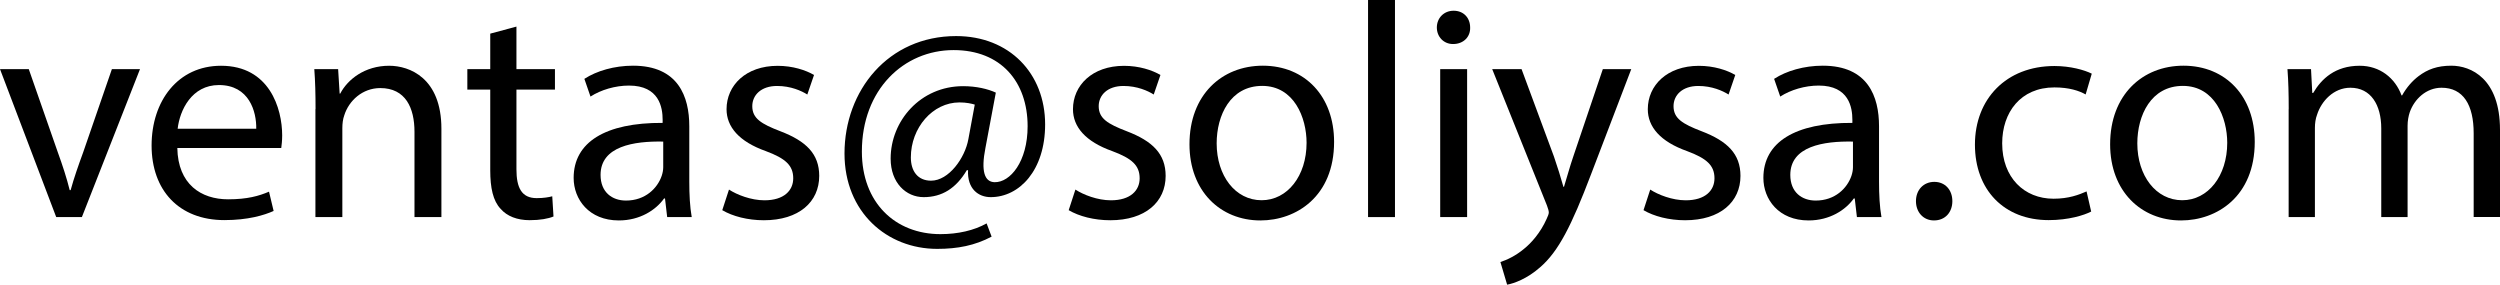
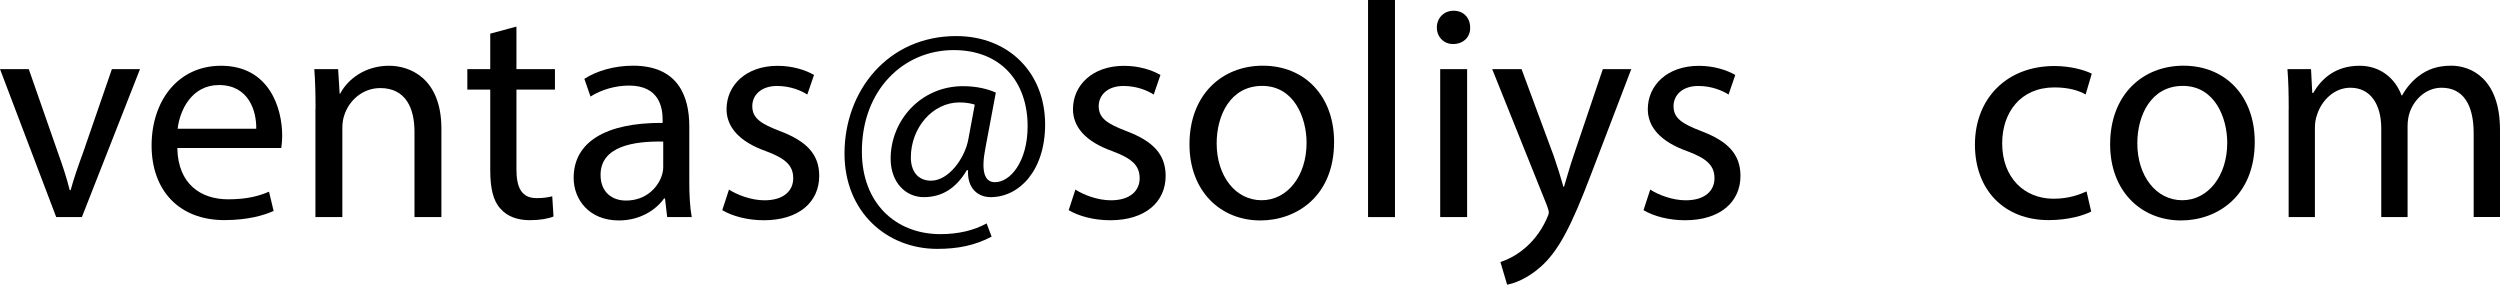
<svg xmlns="http://www.w3.org/2000/svg" version="1.1" id="Capa_1" x="0px" y="0px" viewBox="0 0 379.81 43.25" style="enable-background:new 0 0 379.81 43.25;" xml:space="preserve">
  <g>
    <path d="M4.37,10.5l4.41,12.63c0.74,2.04,1.35,3.9,1.81,5.76h0.14c0.51-1.86,1.16-3.71,1.91-5.76L17,10.5h4.27l-8.83,22.48h-3.9 L0,10.5H4.37z" />
    <path d="M26.94,22.48c0.09,5.53,3.62,7.8,7.71,7.8c2.93,0,4.69-0.51,6.22-1.16l0.7,2.93c-1.44,0.65-3.9,1.39-7.48,1.39 c-6.92,0-11.06-4.55-11.06-11.33S27.04,9.99,33.58,9.99c7.34,0,9.29,6.46,9.29,10.59c0,0.84-0.09,1.49-0.14,1.9H26.94z M38.93,19.56c0.05-2.6-1.07-6.64-5.67-6.64c-4.13,0-5.95,3.81-6.27,6.64H38.93z" />
    <path d="M47.94,16.58c0-2.32-0.05-4.23-0.19-6.08h3.62l0.23,3.72h0.09c1.11-2.14,3.72-4.23,7.43-4.23c3.11,0,7.94,1.86,7.94,9.57 v13.42h-4.09V20.02c0-3.62-1.35-6.64-5.2-6.64c-2.69,0-4.78,1.9-5.48,4.18c-0.19,0.51-0.28,1.21-0.28,1.9v13.52h-4.09V16.58z" />
    <path d="M78.46,4.04v6.46h5.85v3.11h-5.85v12.12c0,2.79,0.79,4.37,3.07,4.37c1.07,0,1.86-0.14,2.37-0.28l0.19,3.07 c-0.79,0.33-2.04,0.56-3.62,0.56c-1.9,0-3.44-0.6-4.41-1.72c-1.16-1.21-1.58-3.21-1.58-5.85V13.61h-3.48V10.5h3.48V5.11L78.46,4.04 z" />
    <path d="M101.36,32.98l-0.33-2.83h-0.14c-1.25,1.76-3.67,3.34-6.87,3.34c-4.55,0-6.87-3.21-6.87-6.46c0-5.43,4.83-8.41,13.52-8.36 v-0.47c0-1.86-0.51-5.2-5.11-5.2c-2.09,0-4.27,0.65-5.85,1.67l-0.93-2.69c1.86-1.21,4.55-2,7.39-2c6.87,0,8.55,4.69,8.55,9.2v8.41 c0,1.95,0.09,3.85,0.37,5.39H101.36z M100.76,21.51c-4.46-0.09-9.52,0.7-9.52,5.06c0,2.65,1.77,3.9,3.86,3.9 c2.93,0,4.78-1.86,5.43-3.76c0.14-0.42,0.23-0.88,0.23-1.3V21.51z" />
    <path d="M110.75,28.8c1.21,0.79,3.35,1.63,5.39,1.63c2.97,0,4.37-1.49,4.37-3.34c0-1.95-1.16-3.02-4.18-4.14 c-4.04-1.44-5.95-3.67-5.95-6.36c0-3.62,2.93-6.59,7.76-6.59c2.28,0,4.27,0.65,5.53,1.39l-1.02,2.97c-0.88-0.56-2.51-1.3-4.6-1.3 c-2.42,0-3.76,1.39-3.76,3.07c0,1.86,1.35,2.69,4.27,3.81c3.9,1.49,5.9,3.44,5.9,6.78c0,3.95-3.07,6.74-8.41,6.74 c-2.46,0-4.74-0.6-6.32-1.53L110.75,28.8z" />
    <path d="M150.65,35.95c-2.55,1.35-5.16,1.86-8.27,1.86c-7.62,0-14.08-5.57-14.08-14.49c0-9.57,6.64-17.84,16.96-17.84 c8.08,0,13.52,5.67,13.52,13.42c0,6.97-3.9,11.05-8.27,11.05c-1.86,0-3.58-1.25-3.44-4.09h-0.19c-1.62,2.74-3.76,4.09-6.55,4.09 c-2.69,0-5.02-2.18-5.02-5.85c0-5.76,4.55-11.01,11.01-11.01c2,0,3.76,0.42,4.97,0.98l-1.58,8.41c-0.7,3.53-0.14,5.16,1.39,5.2 c2.37,0.05,5.02-3.11,5.02-8.5c0-6.74-4.04-11.57-11.24-11.57c-7.57,0-13.94,5.99-13.94,15.42c0,7.76,5.06,12.54,11.94,12.54 c2.65,0,5.11-0.56,7.01-1.63L150.65,35.95z M148.09,15.89c-0.46-0.14-1.25-0.33-2.32-0.33c-4.09,0-7.39,3.86-7.39,8.36 c0,2.04,1.02,3.53,3.07,3.53c2.69,0,5.16-3.44,5.67-6.32L148.09,15.89z" />
    <path d="M163.38,28.8c1.21,0.79,3.35,1.63,5.39,1.63c2.97,0,4.37-1.49,4.37-3.34c0-1.95-1.16-3.02-4.18-4.14 c-4.04-1.44-5.95-3.67-5.95-6.36c0-3.62,2.93-6.59,7.76-6.59c2.28,0,4.27,0.65,5.53,1.39l-1.02,2.97c-0.88-0.56-2.51-1.3-4.6-1.3 c-2.42,0-3.76,1.39-3.76,3.07c0,1.86,1.35,2.69,4.27,3.81c3.9,1.49,5.9,3.44,5.9,6.78c0,3.95-3.07,6.74-8.41,6.74 c-2.46,0-4.74-0.6-6.32-1.53L163.38,28.8z" />
    <path d="M202.68,21.55c0,8.31-5.76,11.94-11.19,11.94c-6.09,0-10.78-4.46-10.78-11.57c0-7.52,4.92-11.94,11.15-11.94 C198.31,9.99,202.68,14.68,202.68,21.55z M184.84,21.78c0,4.92,2.83,8.64,6.83,8.64c3.9,0,6.83-3.67,6.83-8.73 c0-3.81-1.9-8.64-6.74-8.64C186.93,13.05,184.84,17.51,184.84,21.78z" />
    <path d="M207.84,0h4.09v32.98h-4.09V0z" />
-     <path d="M223.35,4.18c0.05,1.39-0.98,2.51-2.6,2.51c-1.44,0-2.46-1.12-2.46-2.51c0-1.44,1.07-2.55,2.55-2.55 C222.38,1.63,223.35,2.74,223.35,4.18z M218.8,32.98V10.5h4.09v22.48H218.8z" />
+     <path d="M223.35,4.18c0.05,1.39-0.98,2.51-2.6,2.51c-1.44,0-2.46-1.12-2.46-2.51c0-1.44,1.07-2.55,2.55-2.55 C222.38,1.63,223.35,2.74,223.35,4.18z M218.8,32.98V10.5h4.09v22.48z" />
    <path d="M231.16,10.5l4.92,13.28c0.51,1.49,1.07,3.25,1.44,4.6h0.09c0.42-1.35,0.88-3.07,1.44-4.69l4.46-13.19h4.32l-6.13,16.03 c-2.93,7.71-4.92,11.66-7.71,14.07c-2,1.77-3.99,2.46-5.02,2.65l-1.02-3.44c1.02-0.33,2.37-0.98,3.58-2 c1.11-0.88,2.51-2.46,3.44-4.55c0.19-0.42,0.33-0.74,0.33-0.97c0-0.23-0.09-0.56-0.28-1.07L226.7,10.5H231.16z" />
    <path d="M250.71,28.8c1.21,0.79,3.35,1.63,5.39,1.63c2.97,0,4.37-1.49,4.37-3.34c0-1.95-1.16-3.02-4.18-4.14 c-4.04-1.44-5.95-3.67-5.95-6.36c0-3.62,2.93-6.59,7.76-6.59c2.28,0,4.27,0.65,5.53,1.39l-1.02,2.97c-0.88-0.56-2.51-1.3-4.6-1.3 c-2.42,0-3.76,1.39-3.76,3.07c0,1.86,1.35,2.69,4.27,3.81c3.9,1.49,5.9,3.44,5.9,6.78c0,3.95-3.07,6.74-8.41,6.74 c-2.46,0-4.74-0.6-6.32-1.53L250.71,28.8z" />
-     <path d="M282.11,32.98l-0.33-2.83h-0.14c-1.25,1.76-3.67,3.34-6.87,3.34c-4.55,0-6.87-3.21-6.87-6.46c0-5.43,4.83-8.41,13.52-8.36 v-0.47c0-1.86-0.51-5.2-5.11-5.2c-2.09,0-4.27,0.65-5.85,1.67l-0.93-2.69c1.86-1.21,4.55-2,7.39-2c6.87,0,8.55,4.69,8.55,9.2v8.41 c0,1.95,0.09,3.85,0.37,5.39H282.11z M281.51,21.51c-4.46-0.09-9.52,0.7-9.52,5.06c0,2.65,1.77,3.9,3.86,3.9 c2.93,0,4.78-1.86,5.43-3.76c0.14-0.42,0.23-0.88,0.23-1.3V21.51z" />
-     <path d="M291.08,30.56c0-1.72,1.16-2.93,2.79-2.93s2.74,1.21,2.74,2.93c0,1.67-1.07,2.93-2.79,2.93 C292.2,33.49,291.08,32.24,291.08,30.56z" />
    <path d="M317.7,32.14c-1.07,0.56-3.44,1.3-6.46,1.3c-6.78,0-11.2-4.6-11.2-11.47c0-6.92,4.74-11.94,12.08-11.94 c2.42,0,4.55,0.6,5.67,1.16l-0.93,3.16c-0.98-0.56-2.51-1.07-4.74-1.07c-5.16,0-7.94,3.81-7.94,8.5c0,5.2,3.35,8.41,7.8,8.41 c2.32,0,3.86-0.6,5.02-1.11L317.7,32.14z" />
    <path d="M342.55,21.55c0,8.31-5.76,11.94-11.19,11.94c-6.09,0-10.78-4.46-10.78-11.57c0-7.52,4.92-11.94,11.15-11.94 C338.19,9.99,342.55,14.68,342.55,21.55z M324.71,21.78c0,4.92,2.83,8.64,6.83,8.64c3.9,0,6.83-3.67,6.83-8.73 c0-3.81-1.9-8.64-6.74-8.64C326.8,13.05,324.71,17.51,324.71,21.78z" />
    <path d="M347.71,16.58c0-2.32-0.05-4.23-0.19-6.08h3.58l0.19,3.62h0.14c1.25-2.14,3.35-4.13,7.06-4.13c3.07,0,5.39,1.86,6.36,4.5 h0.09c0.7-1.25,1.58-2.23,2.51-2.93c1.35-1.02,2.83-1.58,4.97-1.58c2.97,0,7.39,1.95,7.39,9.75v13.24h-4V20.25 c0-4.32-1.58-6.92-4.88-6.92c-2.32,0-4.13,1.72-4.83,3.72c-0.19,0.56-0.33,1.3-0.33,2.04v13.89h-4V19.51 c0-3.58-1.58-6.18-4.69-6.18c-2.55,0-4.41,2.04-5.06,4.09c-0.23,0.6-0.33,1.3-0.33,2v13.56h-3.99V16.58z" />
  </g>
</svg>